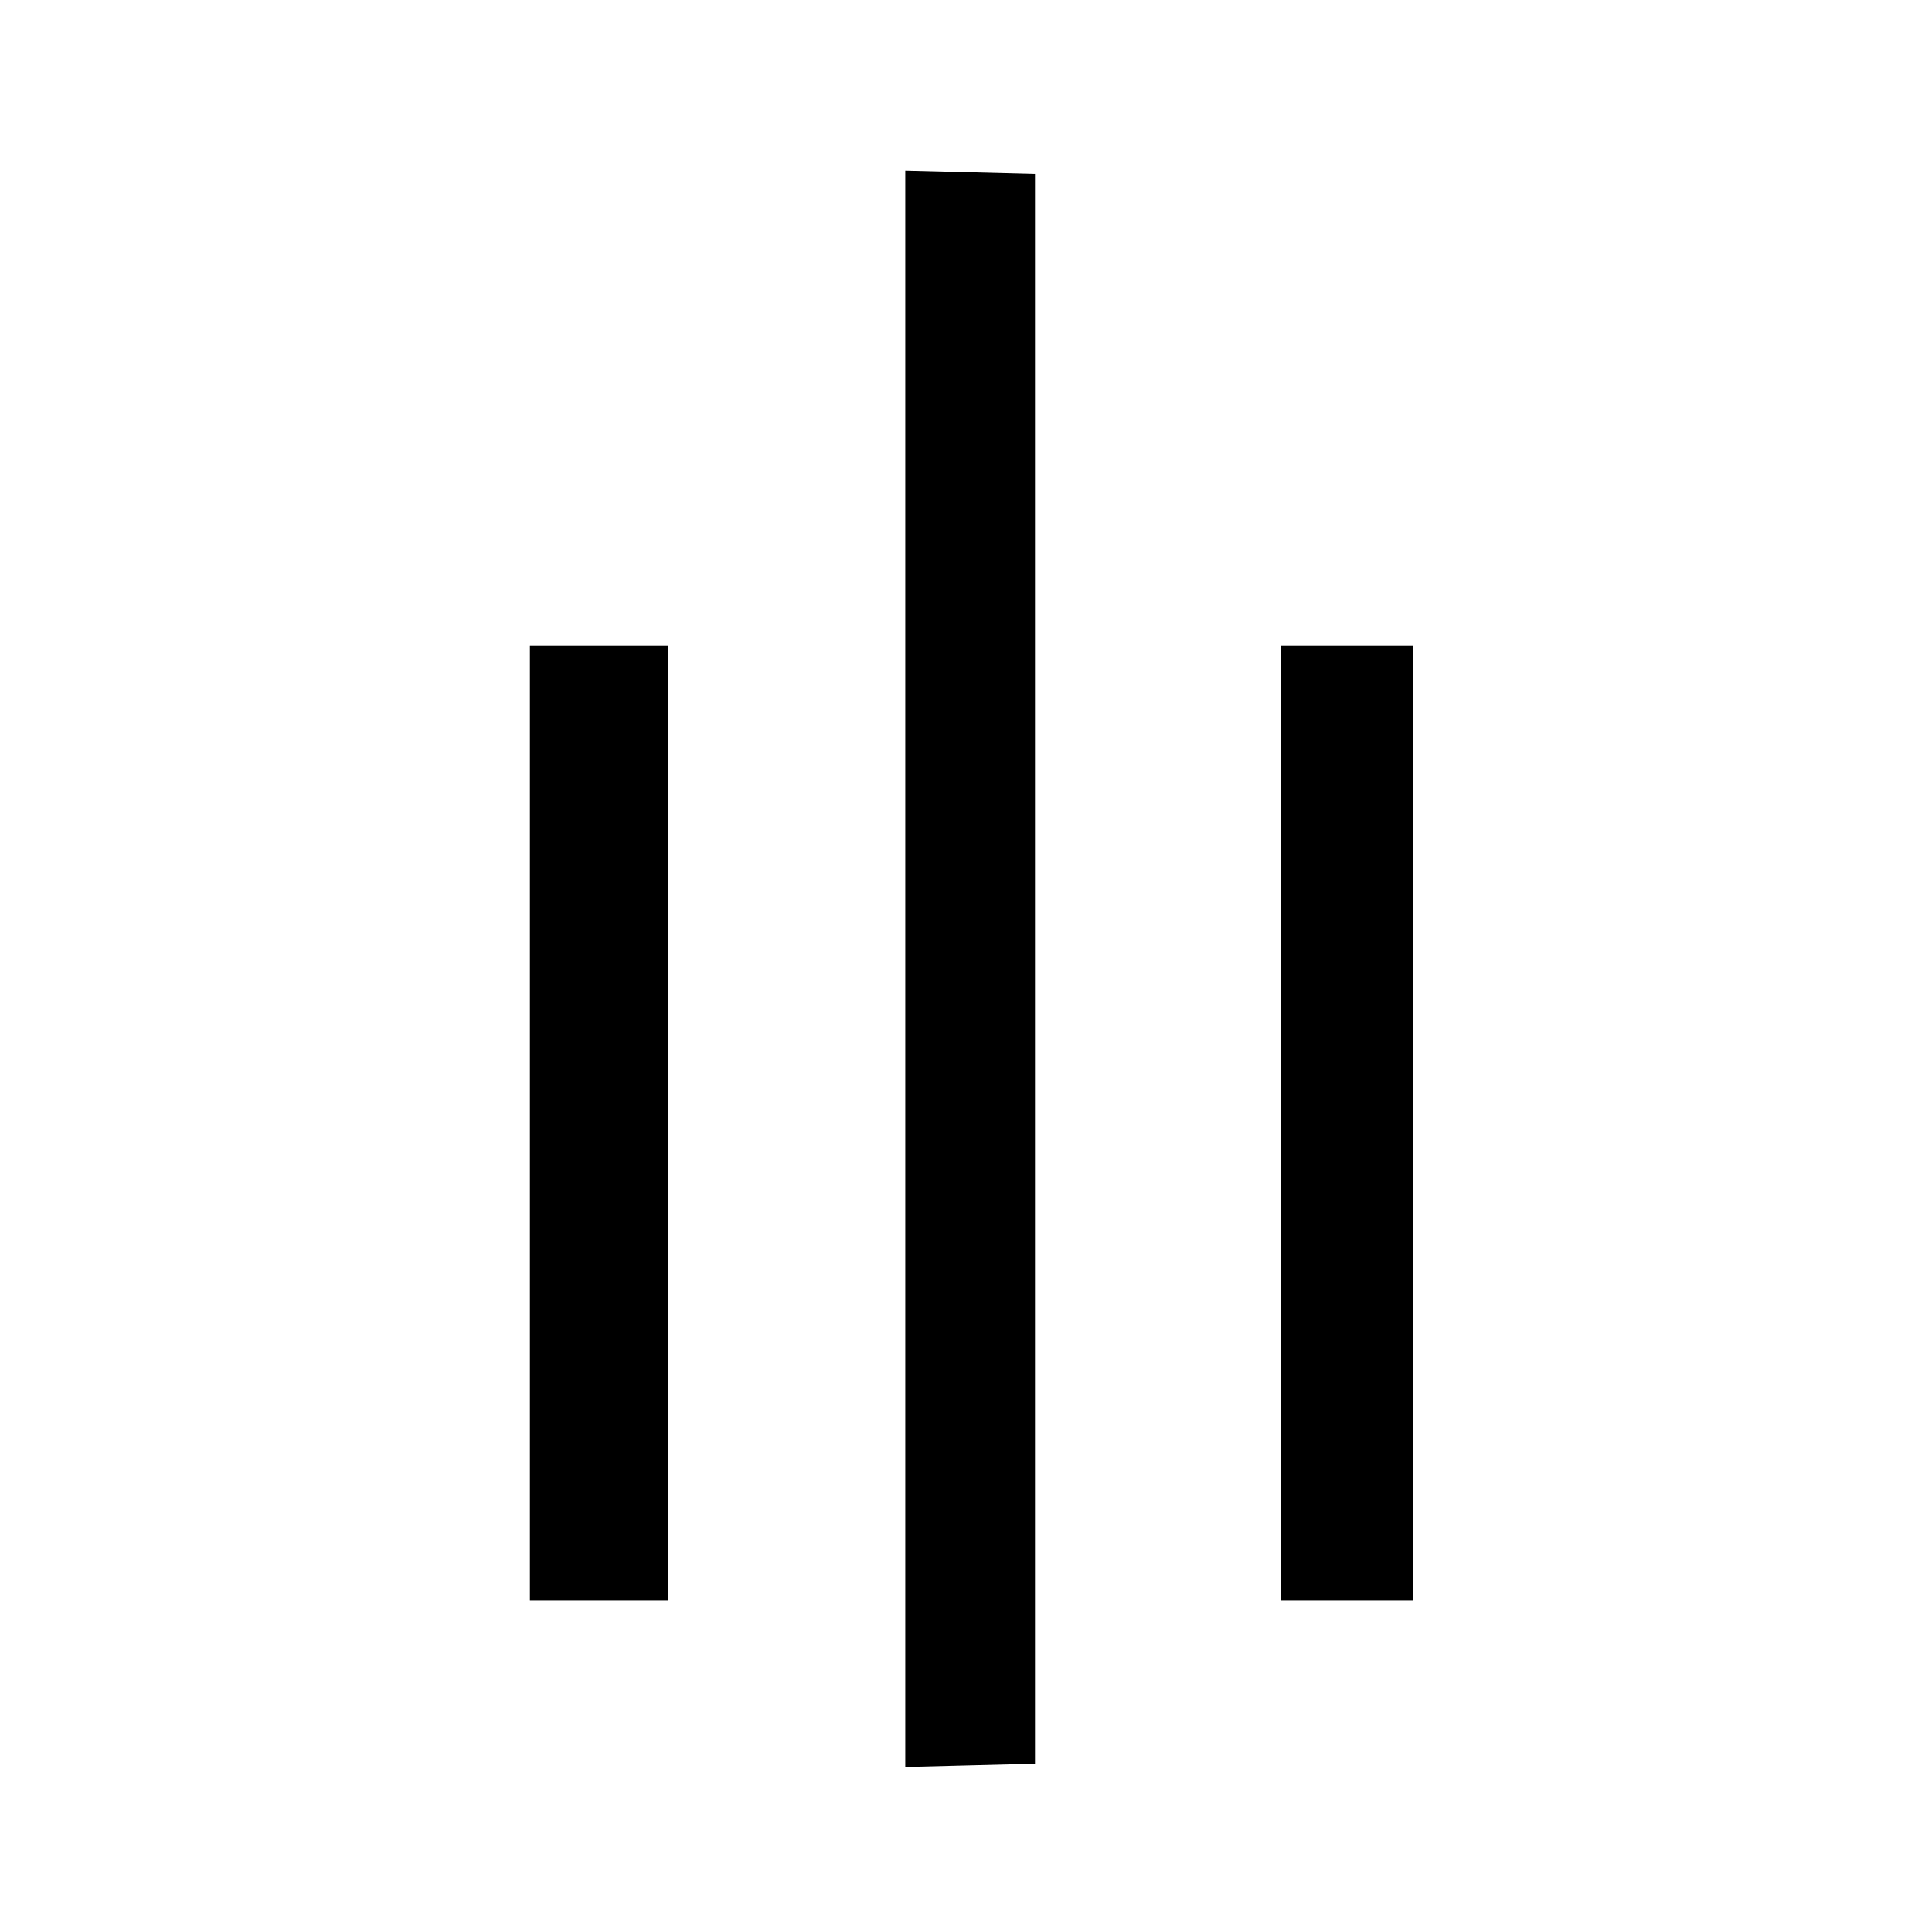
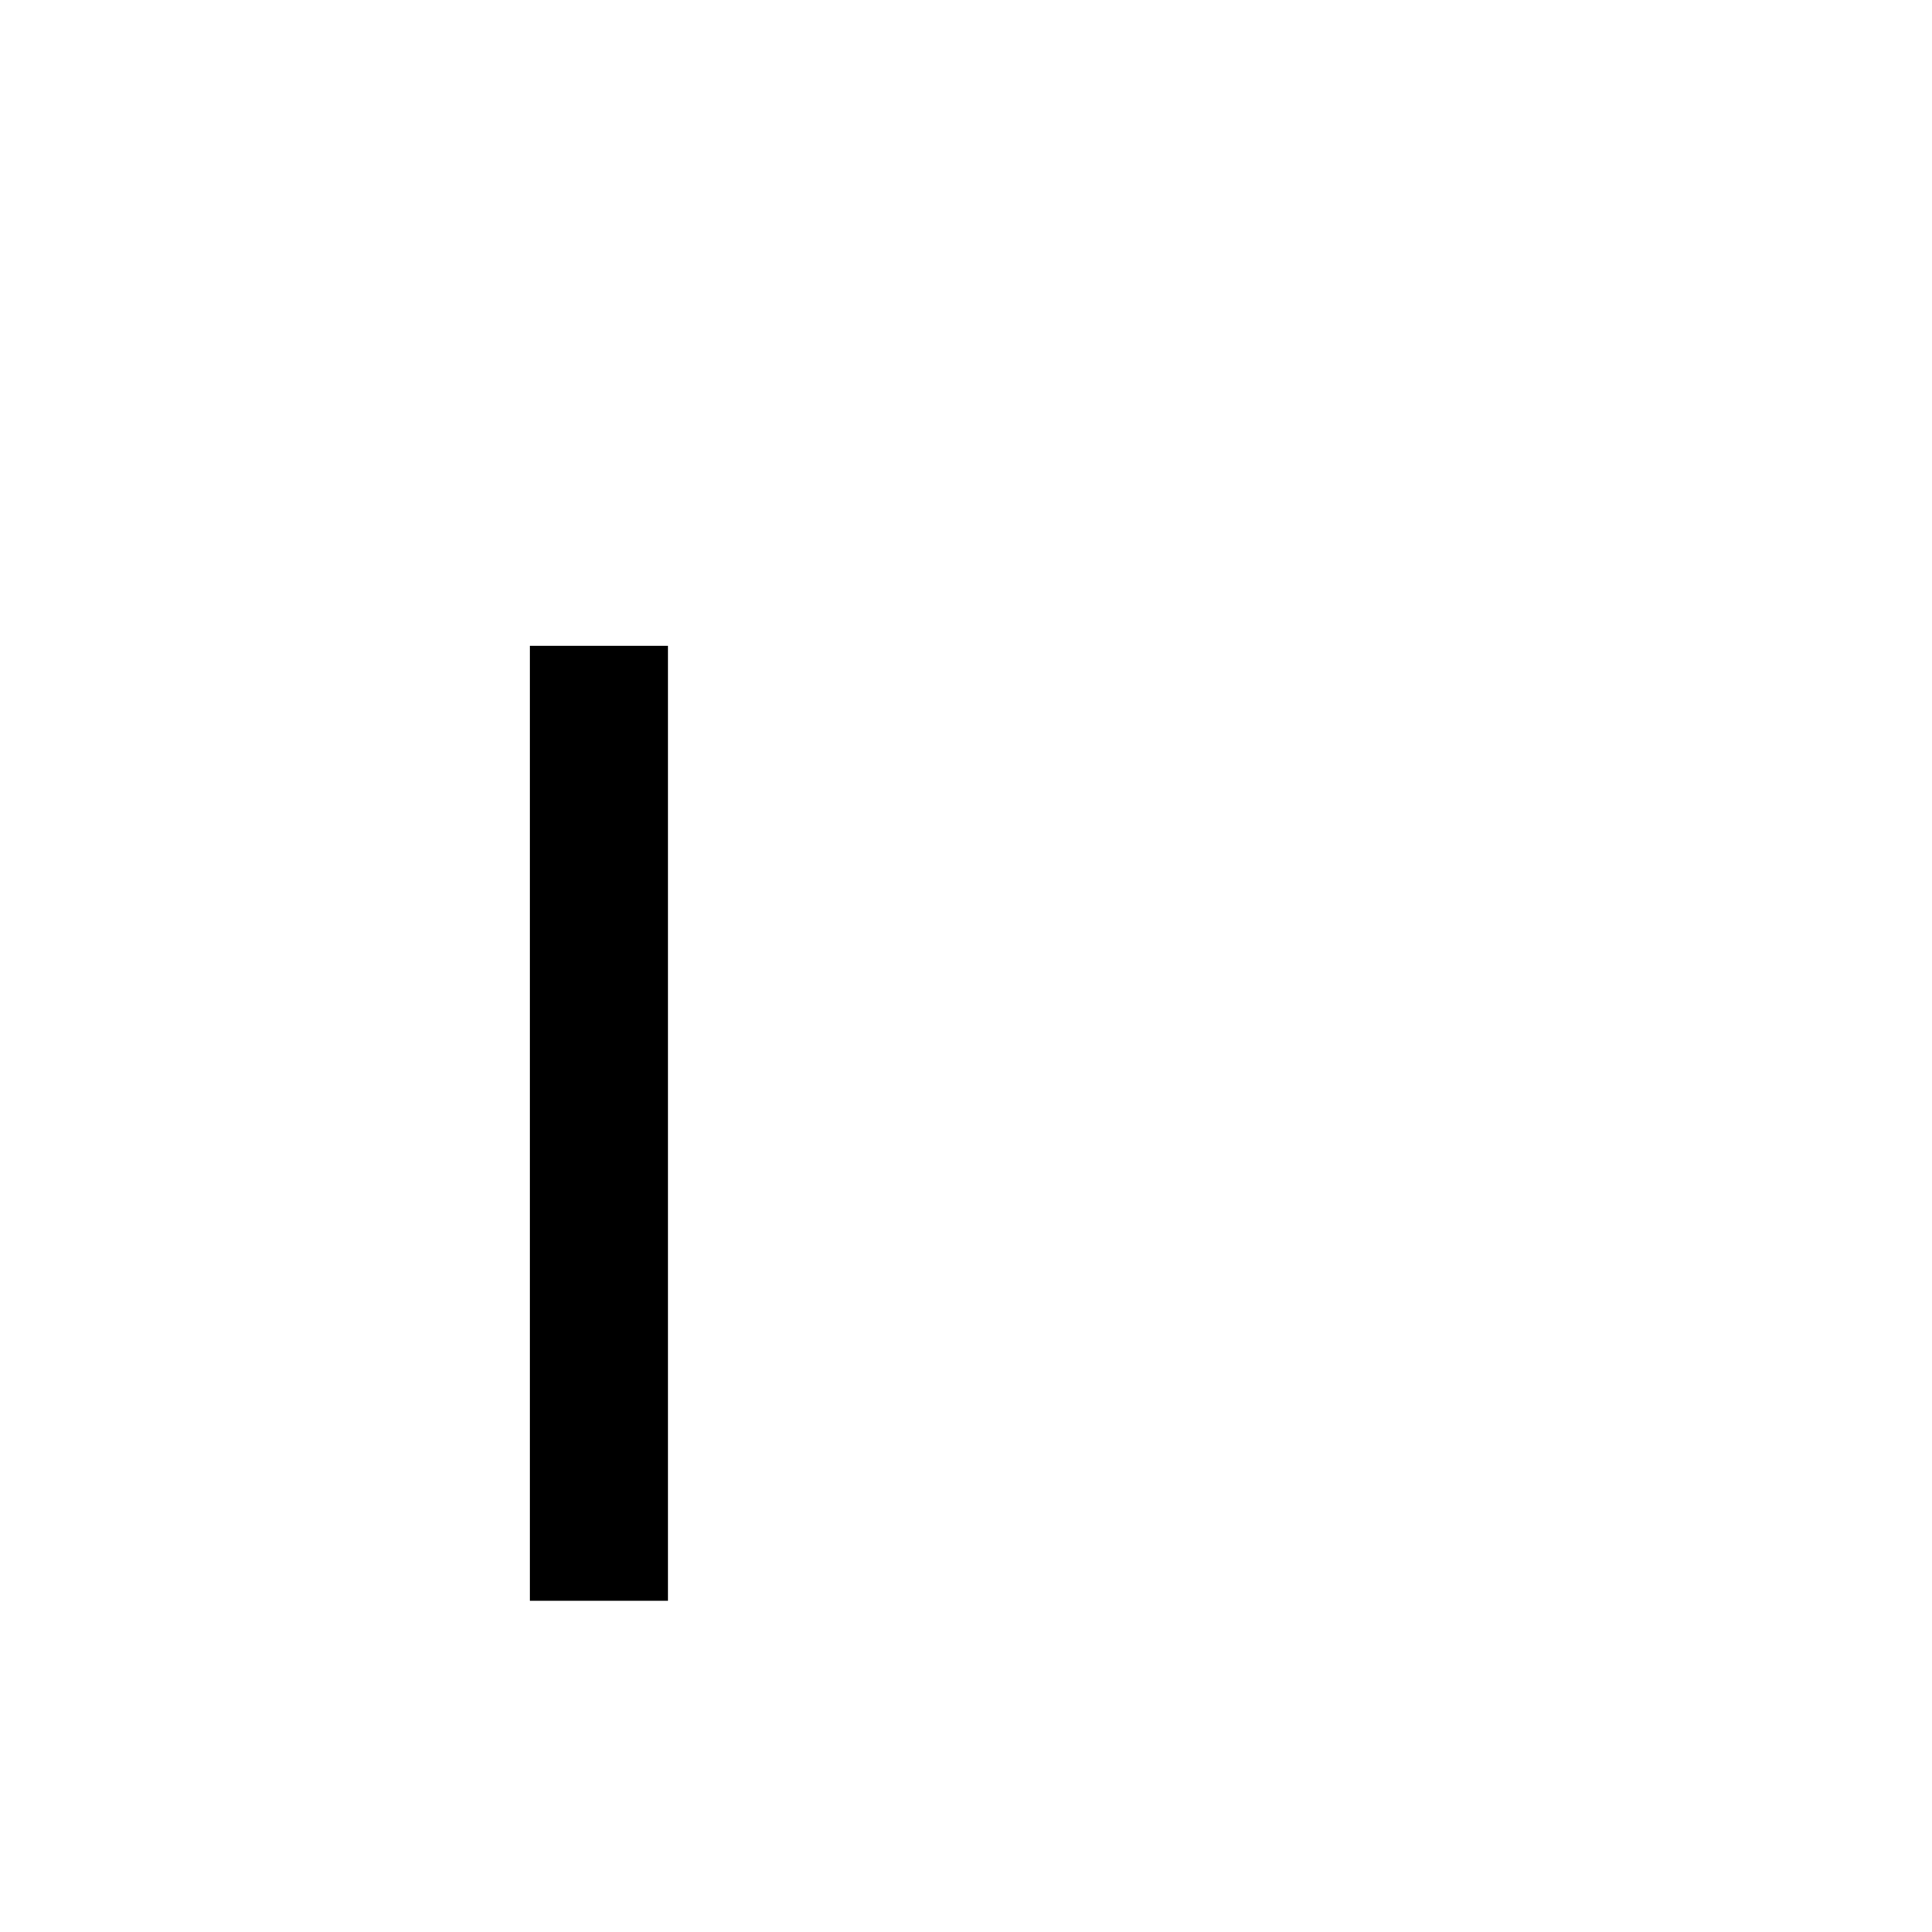
<svg xmlns="http://www.w3.org/2000/svg" version="1.0" width="350pt" height="350pt" viewBox="0 0 350 350" preserveAspectRatio="xMidYMid meet">
  <g transform="translate(0,350) scale(0.1,-0.1)" fill="#000000" stroke="none">
-     <path d="M1640 1745 l0 -1446 118 3 117 3 0 1440 0 1440 -117 3 -118 3 0 -1446z" />
    <path d="M960 1465 l0 -865 125 0 125 0 0 865 0 865 -125 0 -125 0 0 -865z" />
-     <path d="M2320 1465 l0 -865 120 0 120 0 0 865 0 865 -120 0 -120 0 0 -865z" />
  </g>
</svg>